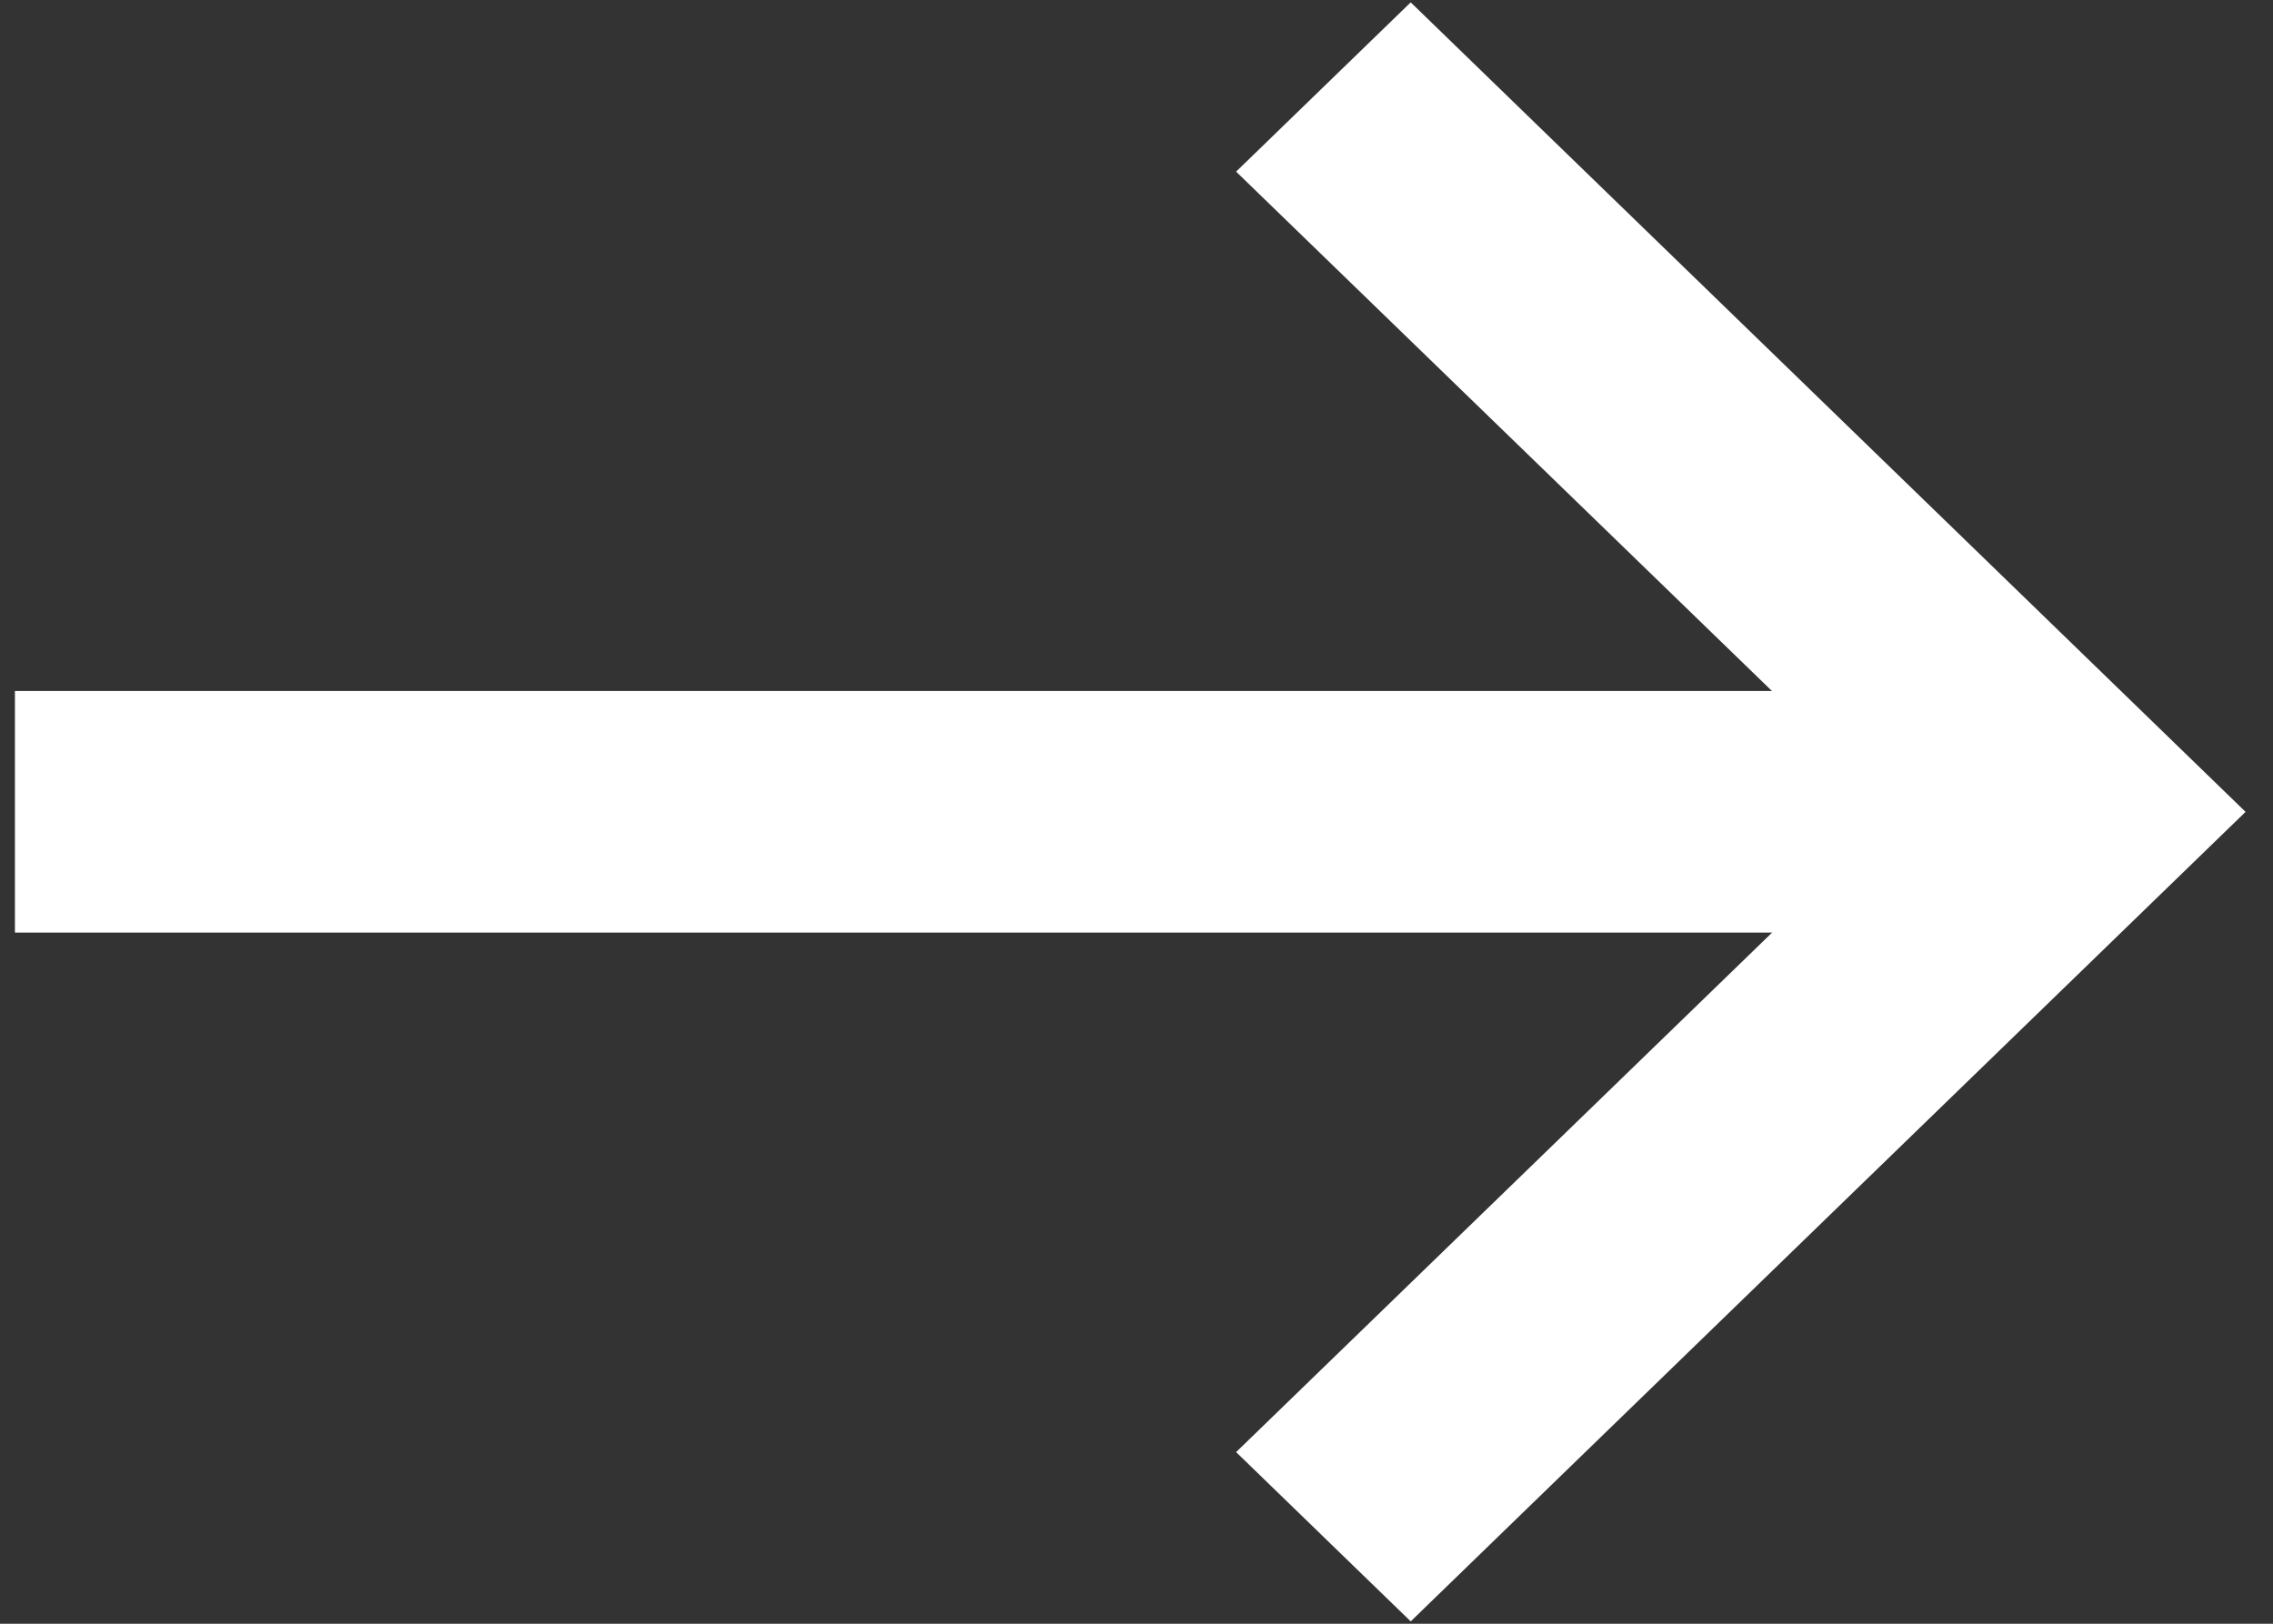
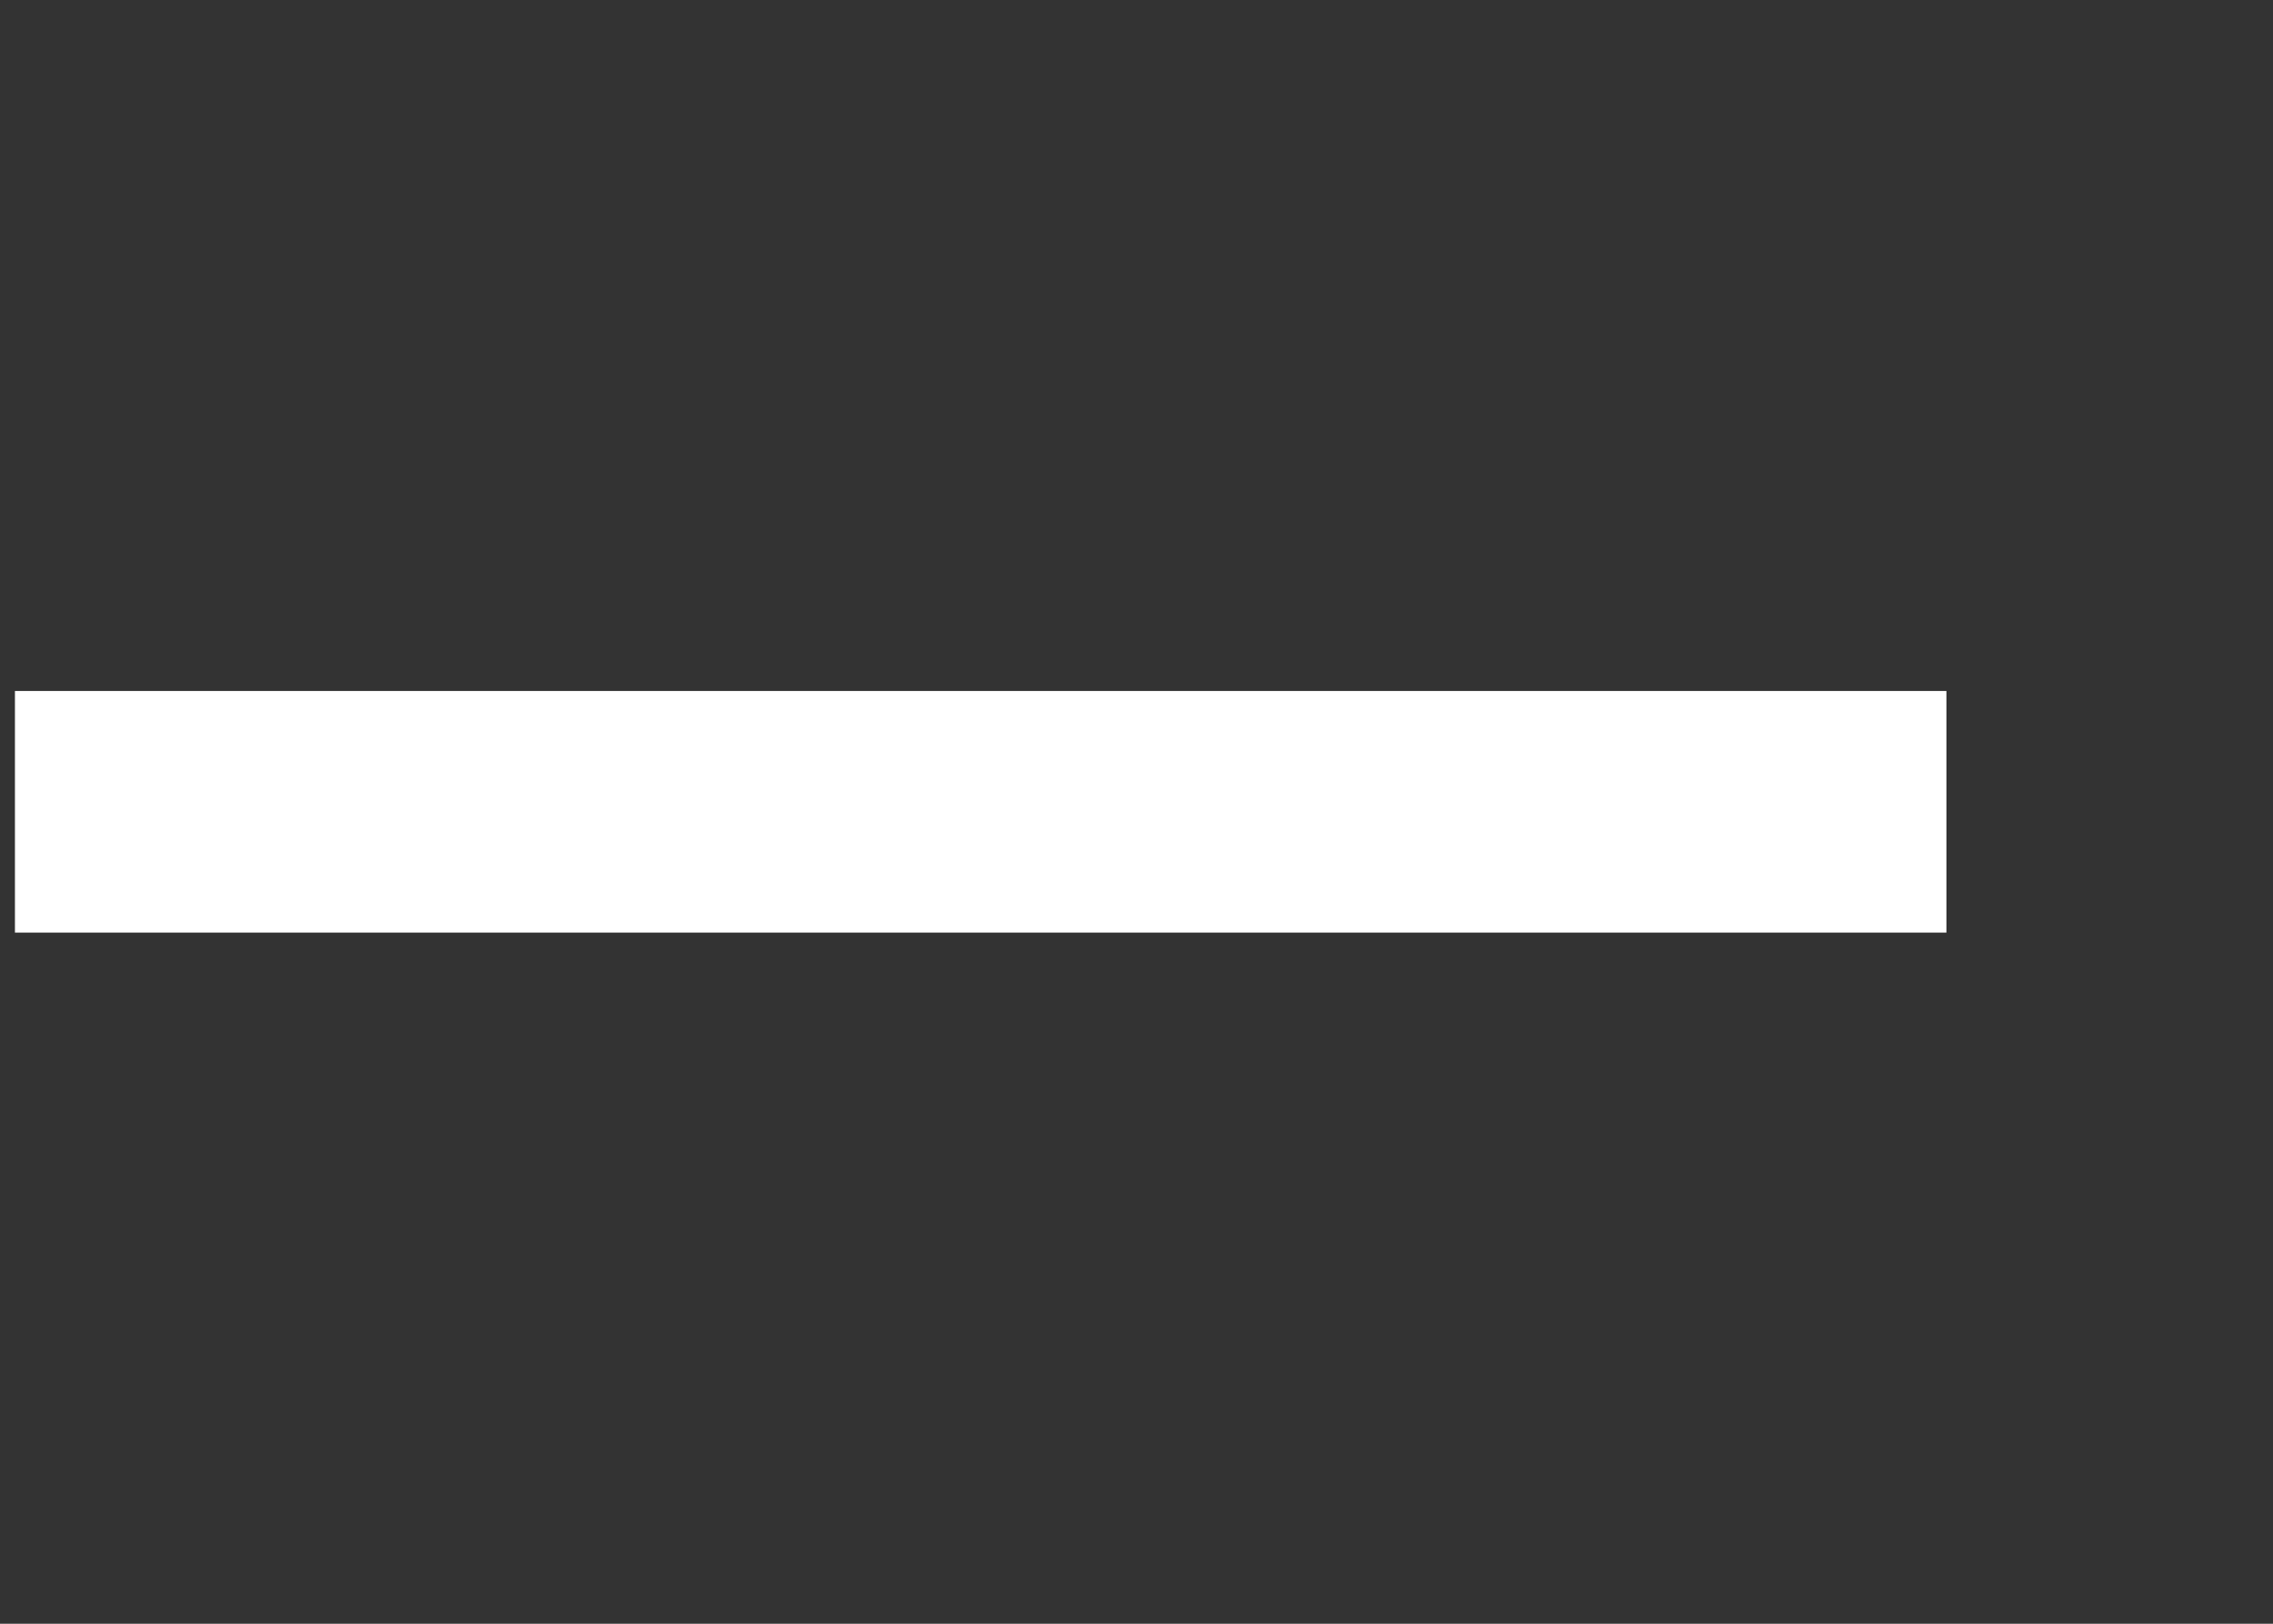
<svg xmlns="http://www.w3.org/2000/svg" width="28" height="20" viewBox="0 0 28 20" fill="none">
  <rect x="0" y="0" width="28" height="20" fill="#333333" stroke="none" />
  <g id="np_arrow-right_888647_000000">
    <path id="Path" fill-rule="evenodd" clip-rule="evenodd" d="M0.184 8.511H23.977V11.487H0.184V8.511Z" fill="#ffff" />
-     <path id="Path_2" fill-rule="evenodd" clip-rule="evenodd" d="M17.378 19.971L15.227 17.886L23.364 10L15.227 2.114L17.378 0.029L27.662 10L17.378 19.971Z" fill="#ffff" />
  </g>
</svg>